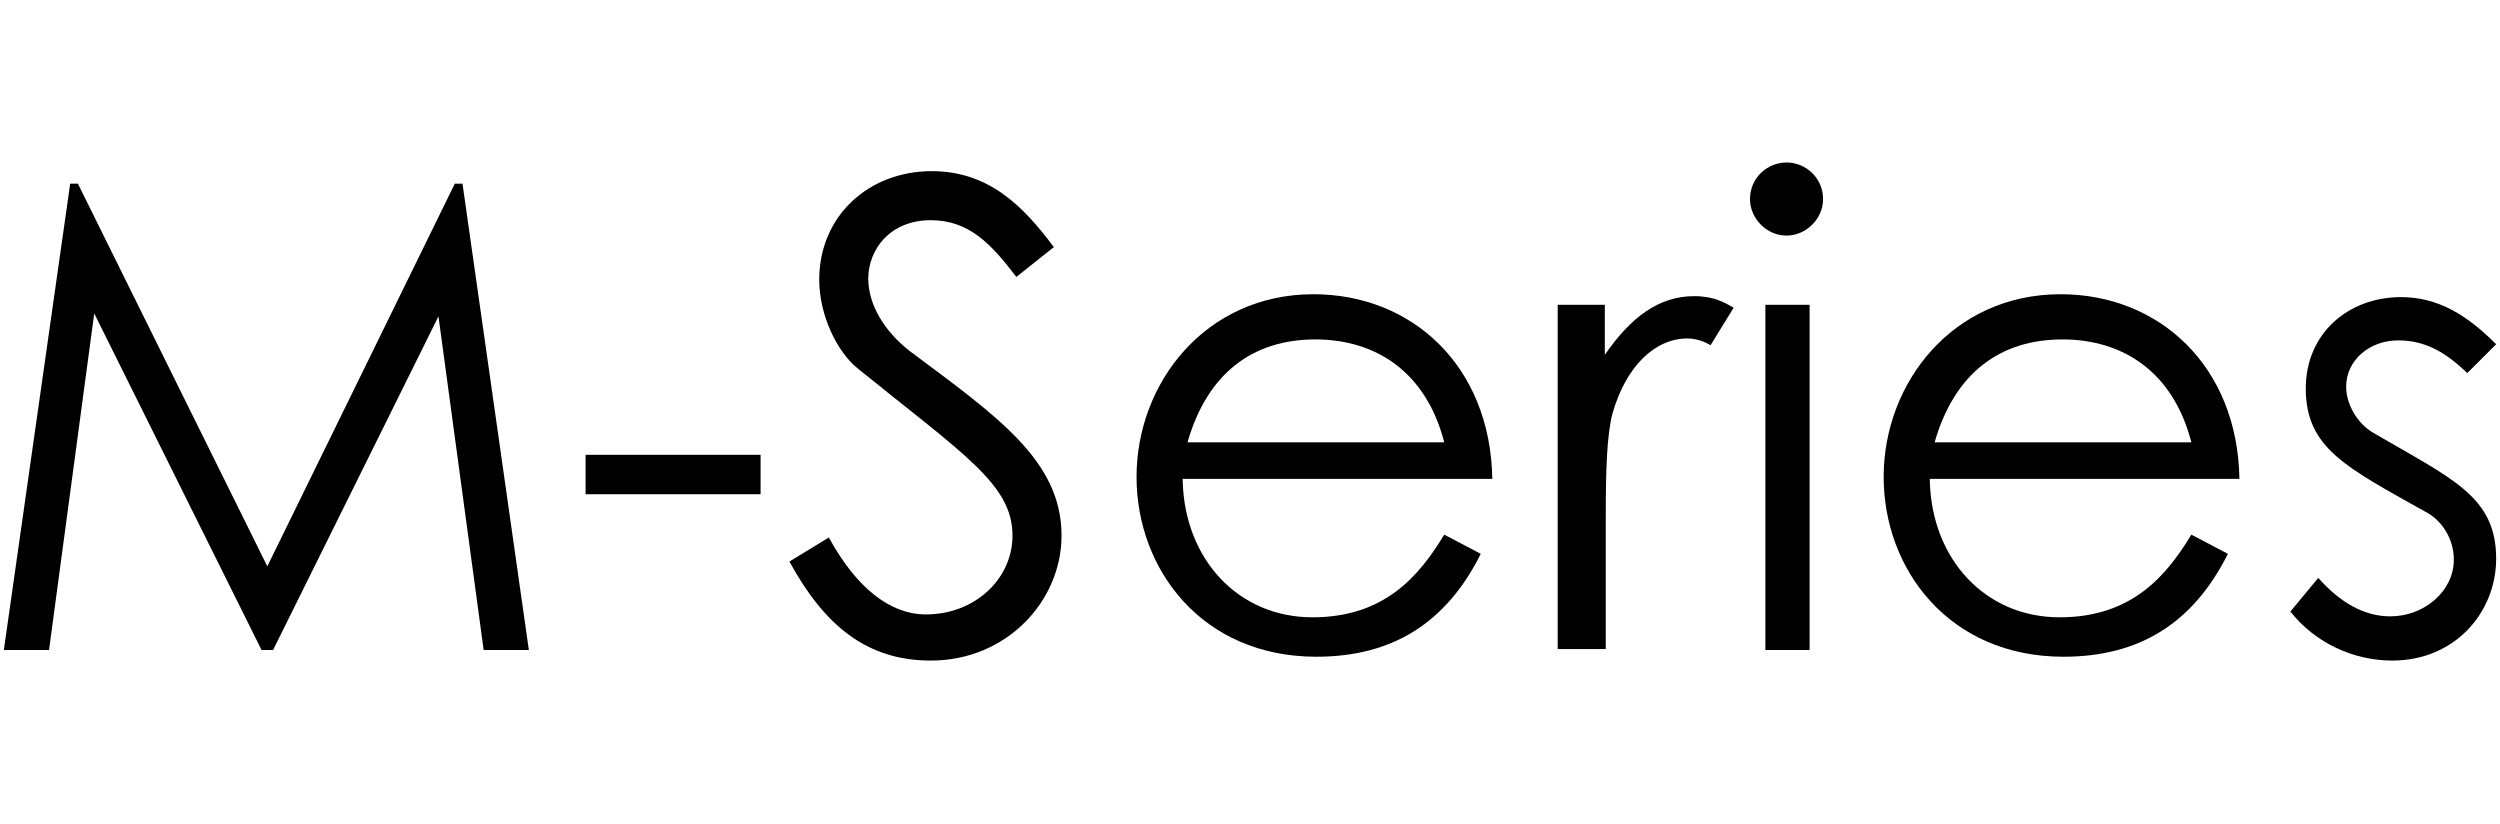
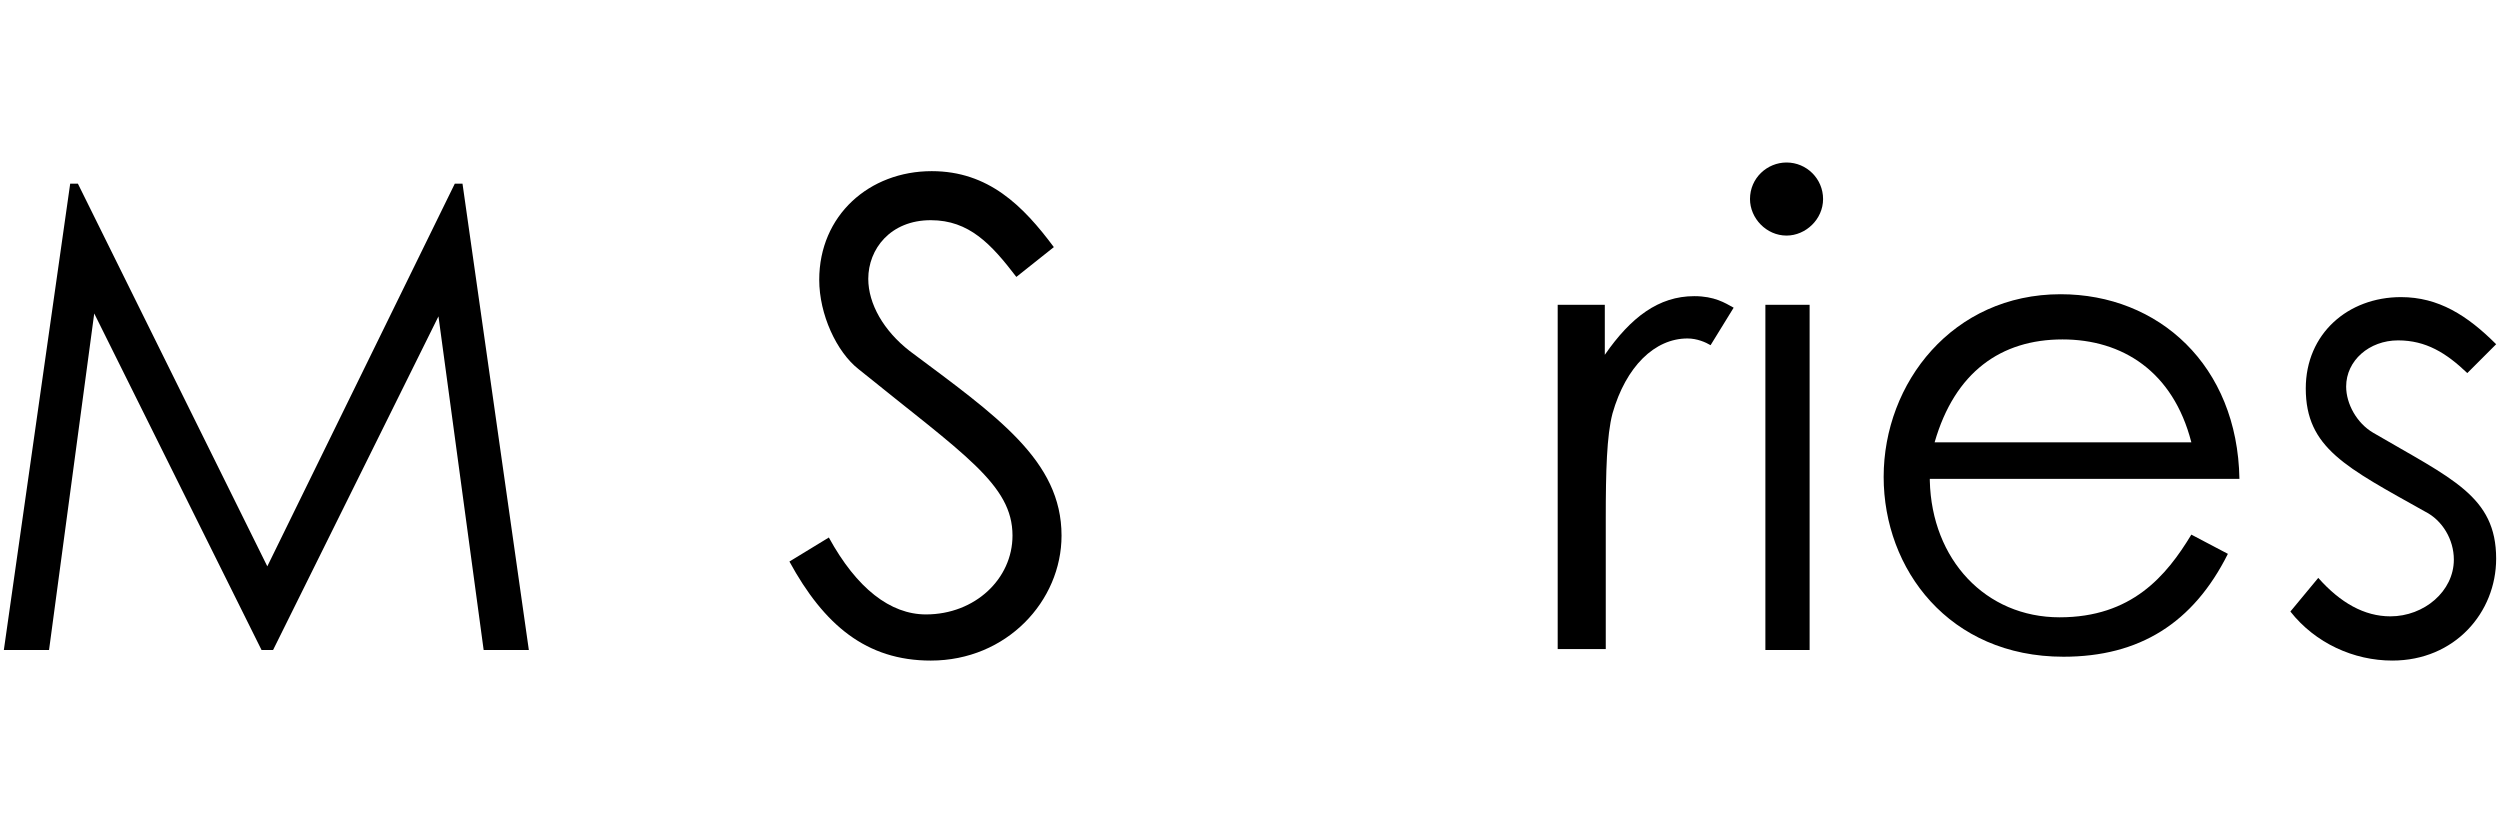
<svg xmlns="http://www.w3.org/2000/svg" version="1.1" id="Layer_1" x="0px" y="0px" viewBox="0 0 260 85.7" style="enable-background:new 0 0 260 85.7;" xml:space="preserve">
  <style type="text/css">
	.st0{fill:none;stroke:#FFFFFF;stroke-width:0.1;stroke-miterlimit:10;}
	.st1{fill:#FFFFFF;}
	.st2{fill-rule:evenodd;clip-rule:evenodd;fill:#FFFFFF;}
	.st3{fill:#231F20;}
	.st4{fill-rule:evenodd;clip-rule:evenodd;fill:#231F20;}
</style>
  <g>
    <path d="M0.4,67.6l6.9-48.5h0.8l19.7,39.8l19.5-39.8h0.8L55,67.6h-4.7l-4.7-34.7L28.4,67.6h-1.2l-17.4-35l-4.7,35H0.4z" />
-     <path d="M60.9,47.3h18.2v4.1H60.9V47.3z" />
    <path d="M105.7,28.8c-2.6-3.4-4.9-5.9-8.9-5.9c-4.2,0-6.5,3-6.5,6.1c0,2.6,1.6,5.4,4.3,7.5c9.1,6.8,15.8,11.4,15.8,19.2   c0,6.8-5.7,13-13.6,13c-6.7,0-11.1-3.7-14.7-10.3l4.1-2.5c2.9,5.3,6.4,8,10.1,8c5.1,0,9-3.7,9-8.2c0-5.3-5-8.4-16-17.3   c-2.3-1.8-4.1-5.7-4.1-9.3c0-6.7,5.2-11.3,11.7-11.3c5.9,0,9.5,3.6,12.7,7.9L105.7,28.8z" />
-     <path d="M123,50c0.2,8.2,5.8,14.2,13.5,14.2c7.5,0,11.1-4.3,13.7-8.6l3.8,2c-3.6,7.2-9.2,10.7-17.1,10.7   c-11.9,0-18.7-9.1-18.7-18.7c0-9.8,7.2-19,18.4-19c10.2,0,18.4,7.4,18.6,19.2H123z M150.2,46c-1.9-7.4-7.2-10.7-13.4-10.7   c-6.4,0-11.2,3.4-13.3,10.7H150.2z" />
    <path d="M166.9,36.9c2.7-3.9,5.6-6.1,9.3-6.1c2.1,0,3.2,0.7,4.1,1.2l-2.4,3.9c-0.5-0.3-1.4-0.7-2.4-0.7c-3.4,0-6.4,2.9-7.8,7.8   c-0.6,2.3-0.7,6-0.7,10.9v13.6H162V31.7h4.9V36.9z" />
    <path d="M189.6,20.7c0,2.1-1.8,3.8-3.8,3.8c-2.1,0-3.8-1.8-3.8-3.8c0-2.2,1.8-3.8,3.8-3.8C187.9,16.9,189.6,18.6,189.6,20.7z    M183.6,31.7h4.6v35.9h-4.6V31.7z" />
    <path d="M200.7,50c0.2,8.2,5.8,14.2,13.5,14.2c7.5,0,11.1-4.3,13.7-8.6l3.8,2c-3.6,7.2-9.2,10.7-17.1,10.7   c-11.9,0-18.7-9.1-18.7-18.7c0-9.8,7.2-19,18.4-19c10.2,0,18.4,7.4,18.6,19.2H200.7z M227.9,46c-1.9-7.4-7.2-10.7-13.4-10.7   c-6.4,0-11.2,3.4-13.3,10.7H227.9z" />
    <path d="M241.1,60.1c2.3,2.6,4.8,4,7.5,4c3.5,0,6.6-2.6,6.6-5.9c0-2.1-1.2-4.1-3-5c-8.2-4.6-12.4-6.6-12.4-12.8   c0-5.7,4.4-9.5,9.9-9.5c3.9,0,6.9,1.9,9.9,4.9l-3,3c-2.2-2.1-4.3-3.4-7.2-3.4c-3,0-5.4,2.1-5.4,4.8c0,1.8,1.1,3.8,2.8,4.8   c8.2,4.8,12.8,6.6,12.8,13.1c0,5.6-4.3,10.6-10.8,10.6c-4,0-8-1.8-10.6-5.1L241.1,60.1z" />
  </g>
</svg>